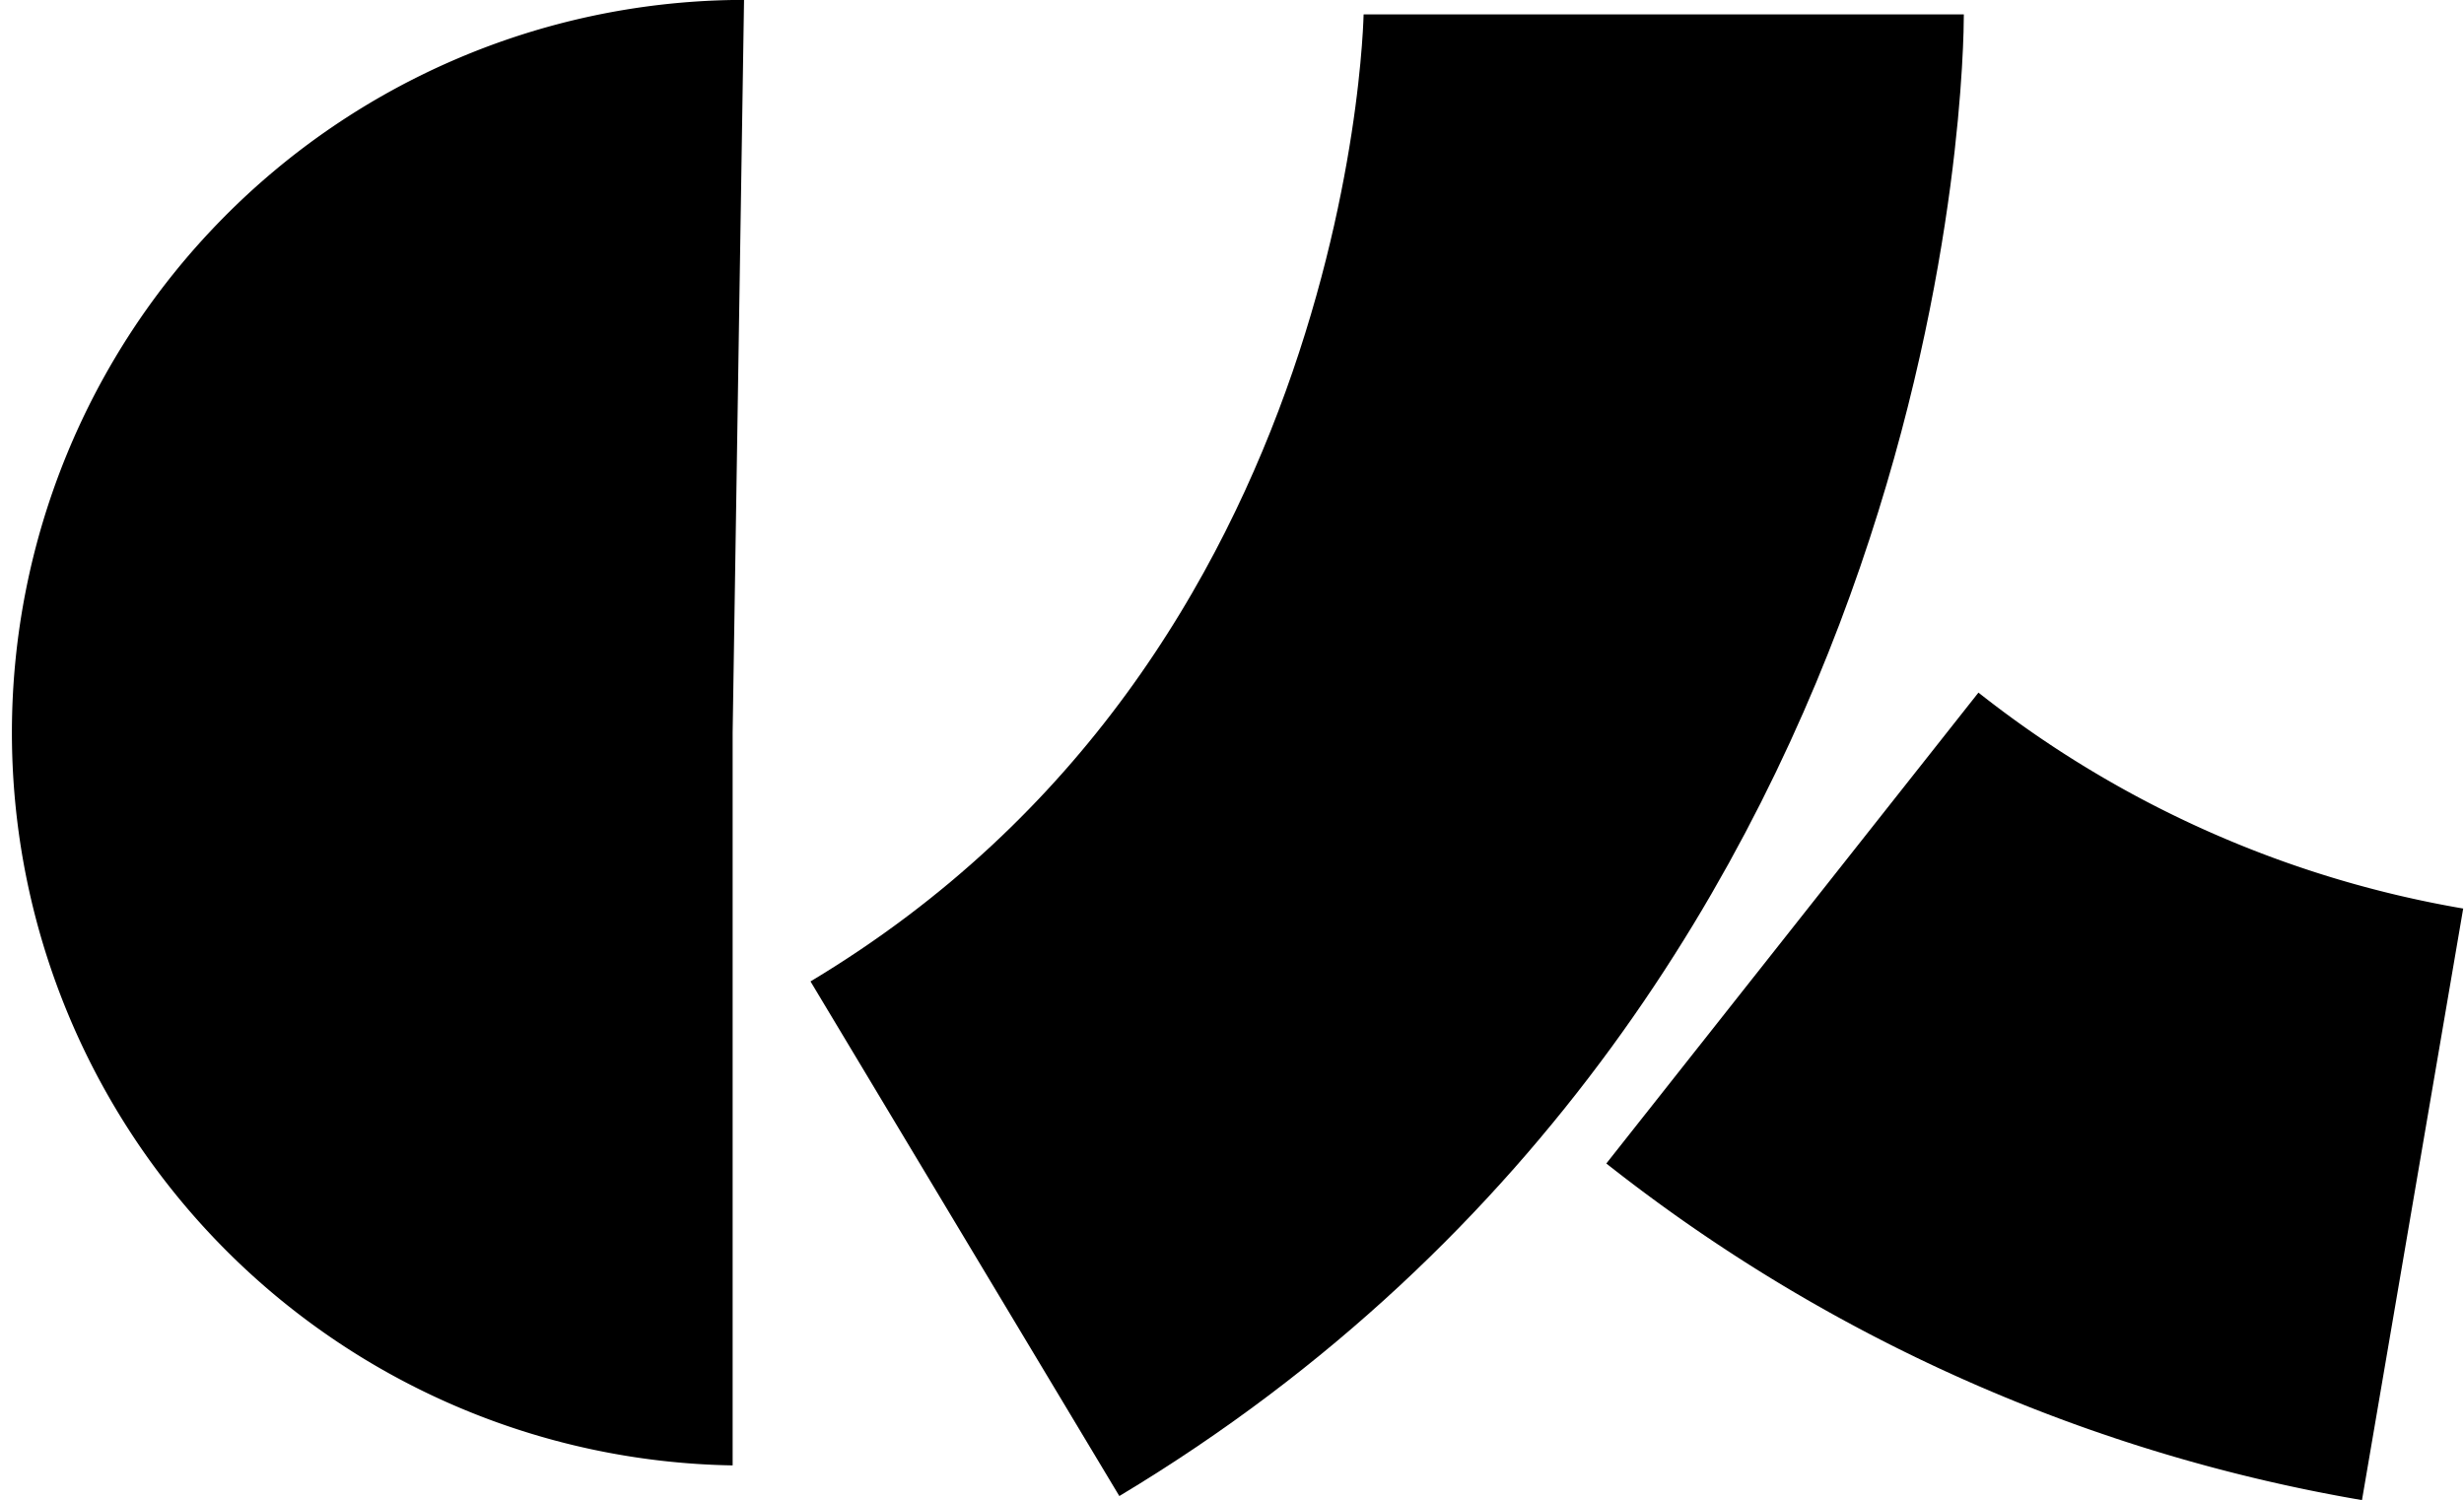
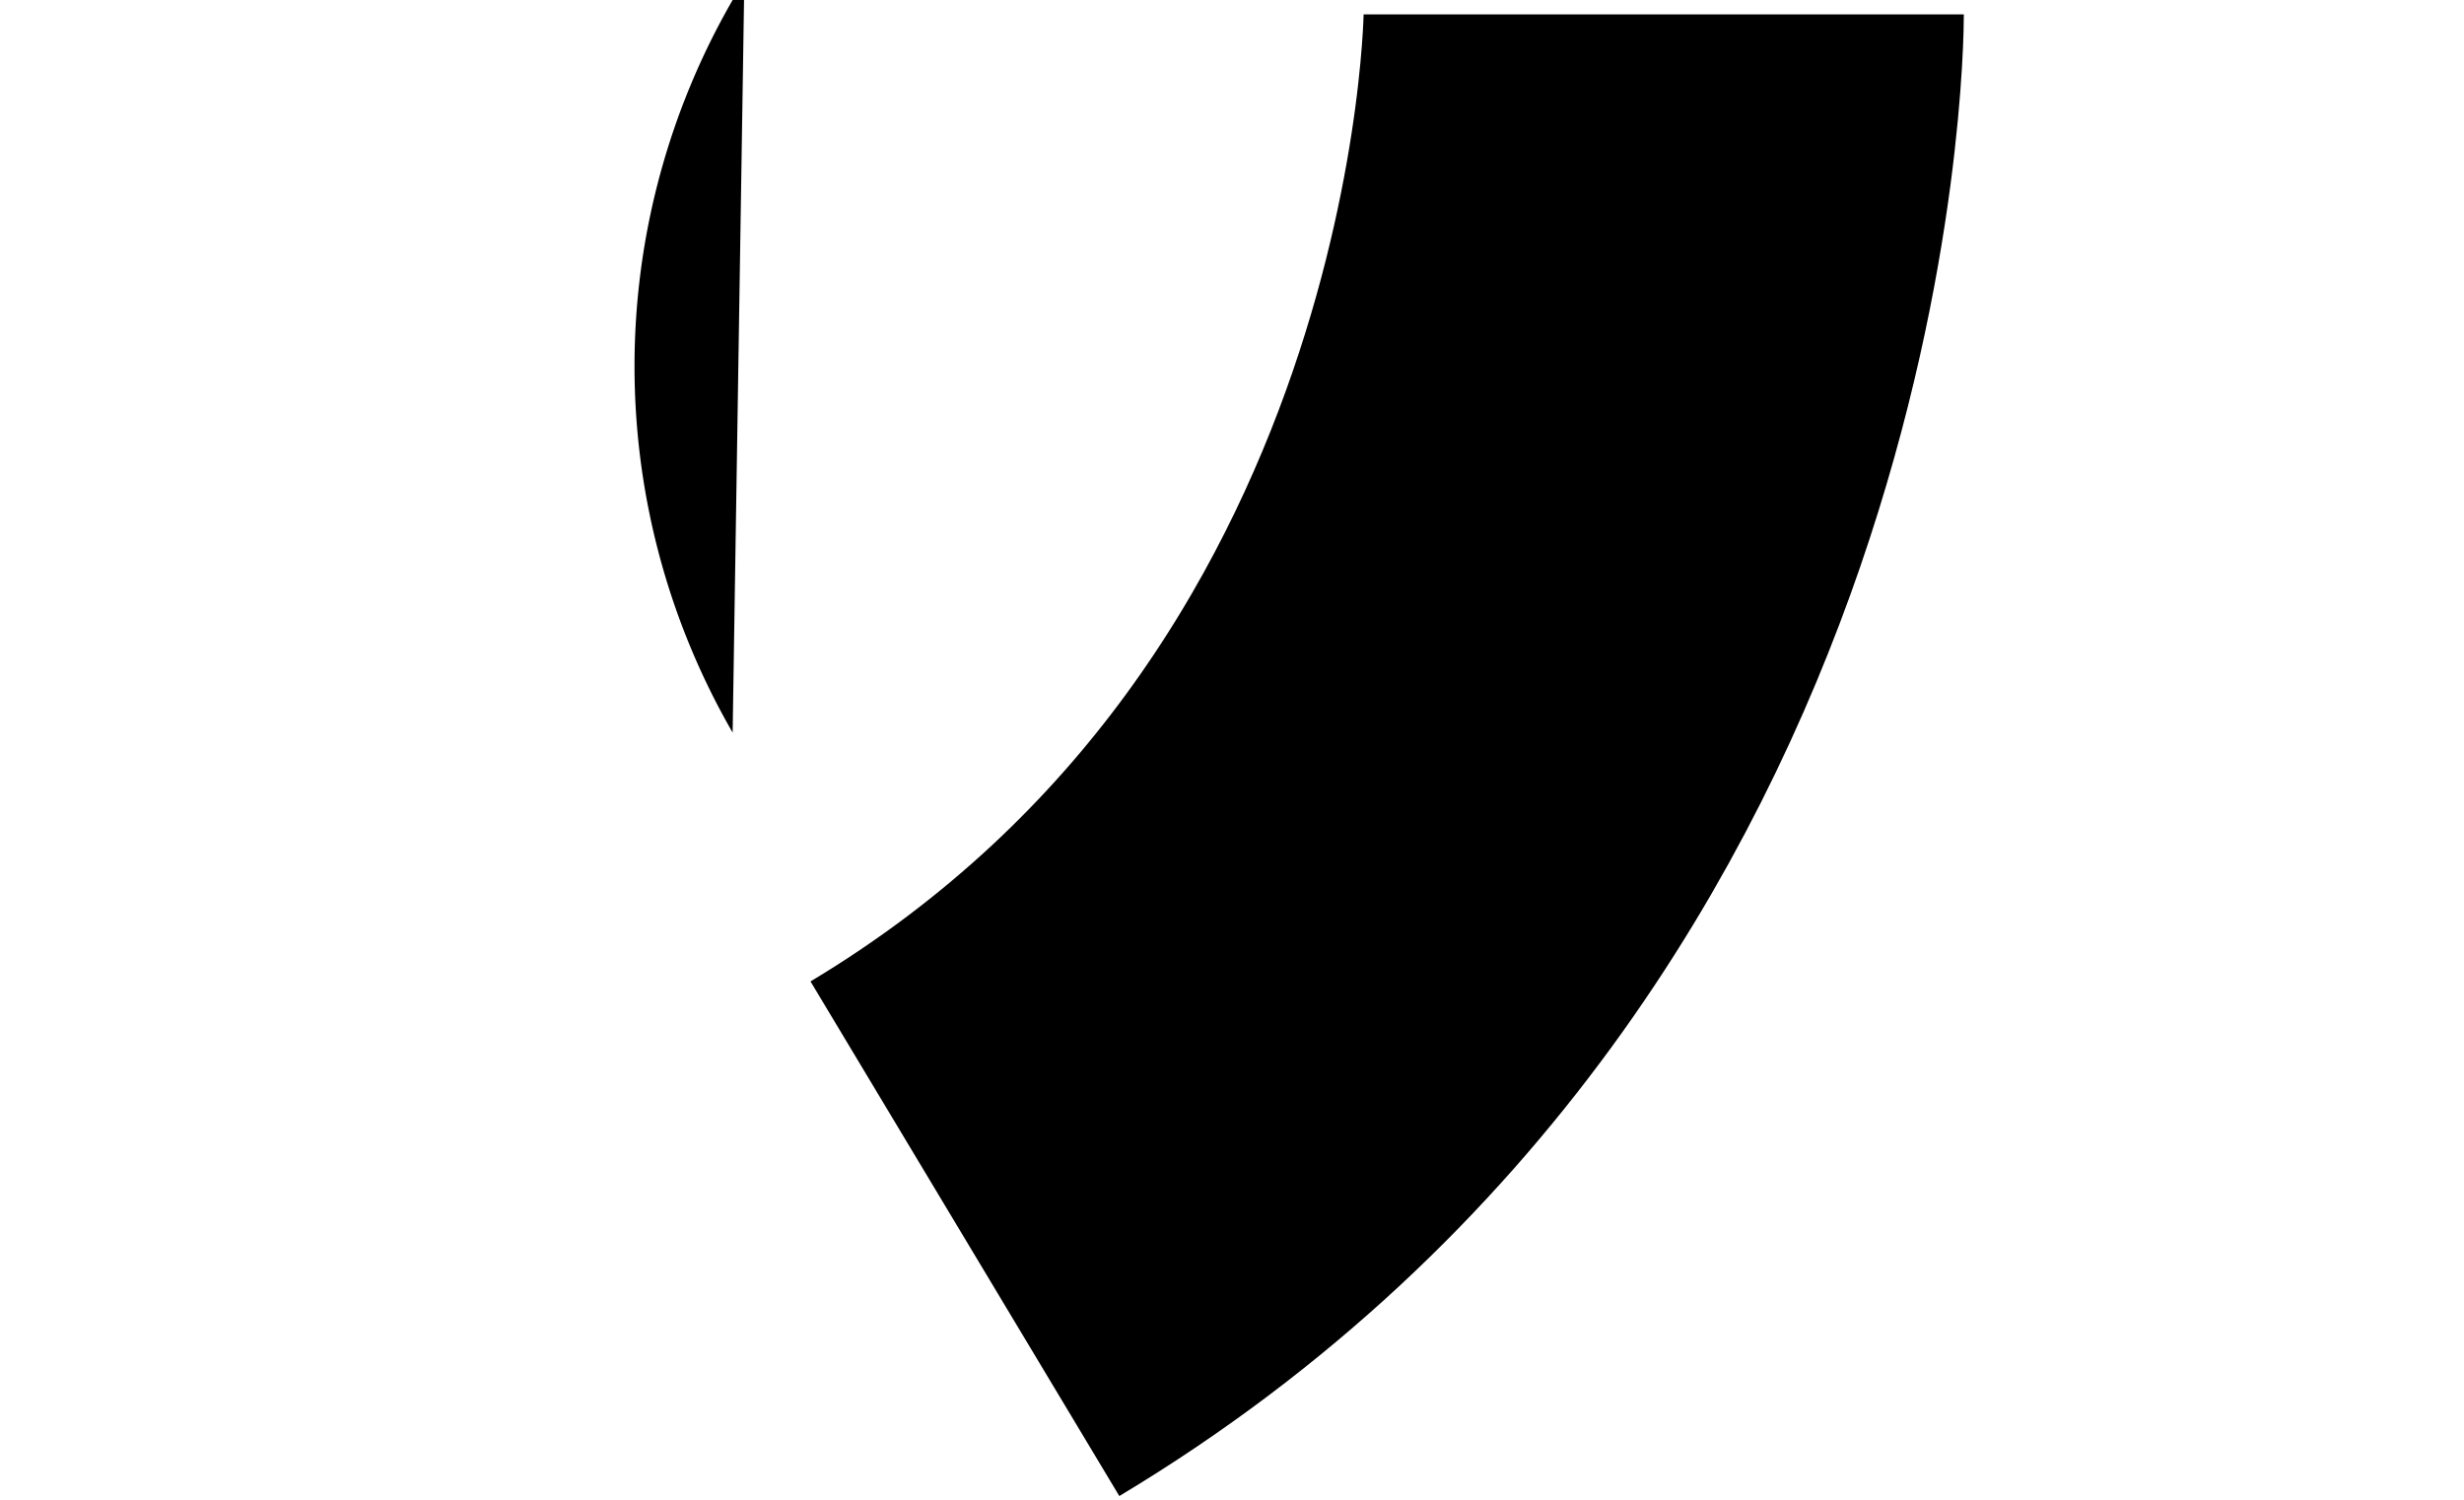
<svg xmlns="http://www.w3.org/2000/svg" viewBox="0 0 123.16 74.98">
  <defs>
    <style>.cls-1{fill:none;stroke:#000;stroke-miterlimit:10;stroke-width:30px;}</style>
  </defs>
  <title>Asset 2</title>
  <g id="Layer_2" data-name="Layer 2">
    <g id="Layer_1-2" data-name="Layer 1">
-       <path d="M36.62,36.62V73.25A36.63,36.63,0,0,1,36.62,0h.57Z" />
+       <path d="M36.62,36.62A36.63,36.63,0,0,1,36.62,0h.57Z" />
      <path class="cls-1" d="M83.16.72s0,40.24-34.93,61.2" />
-       <path class="cls-1" d="M120.59,60.2a68.68,68.68,0,0,1-31-13.81" />
    </g>
  </g>
</svg>